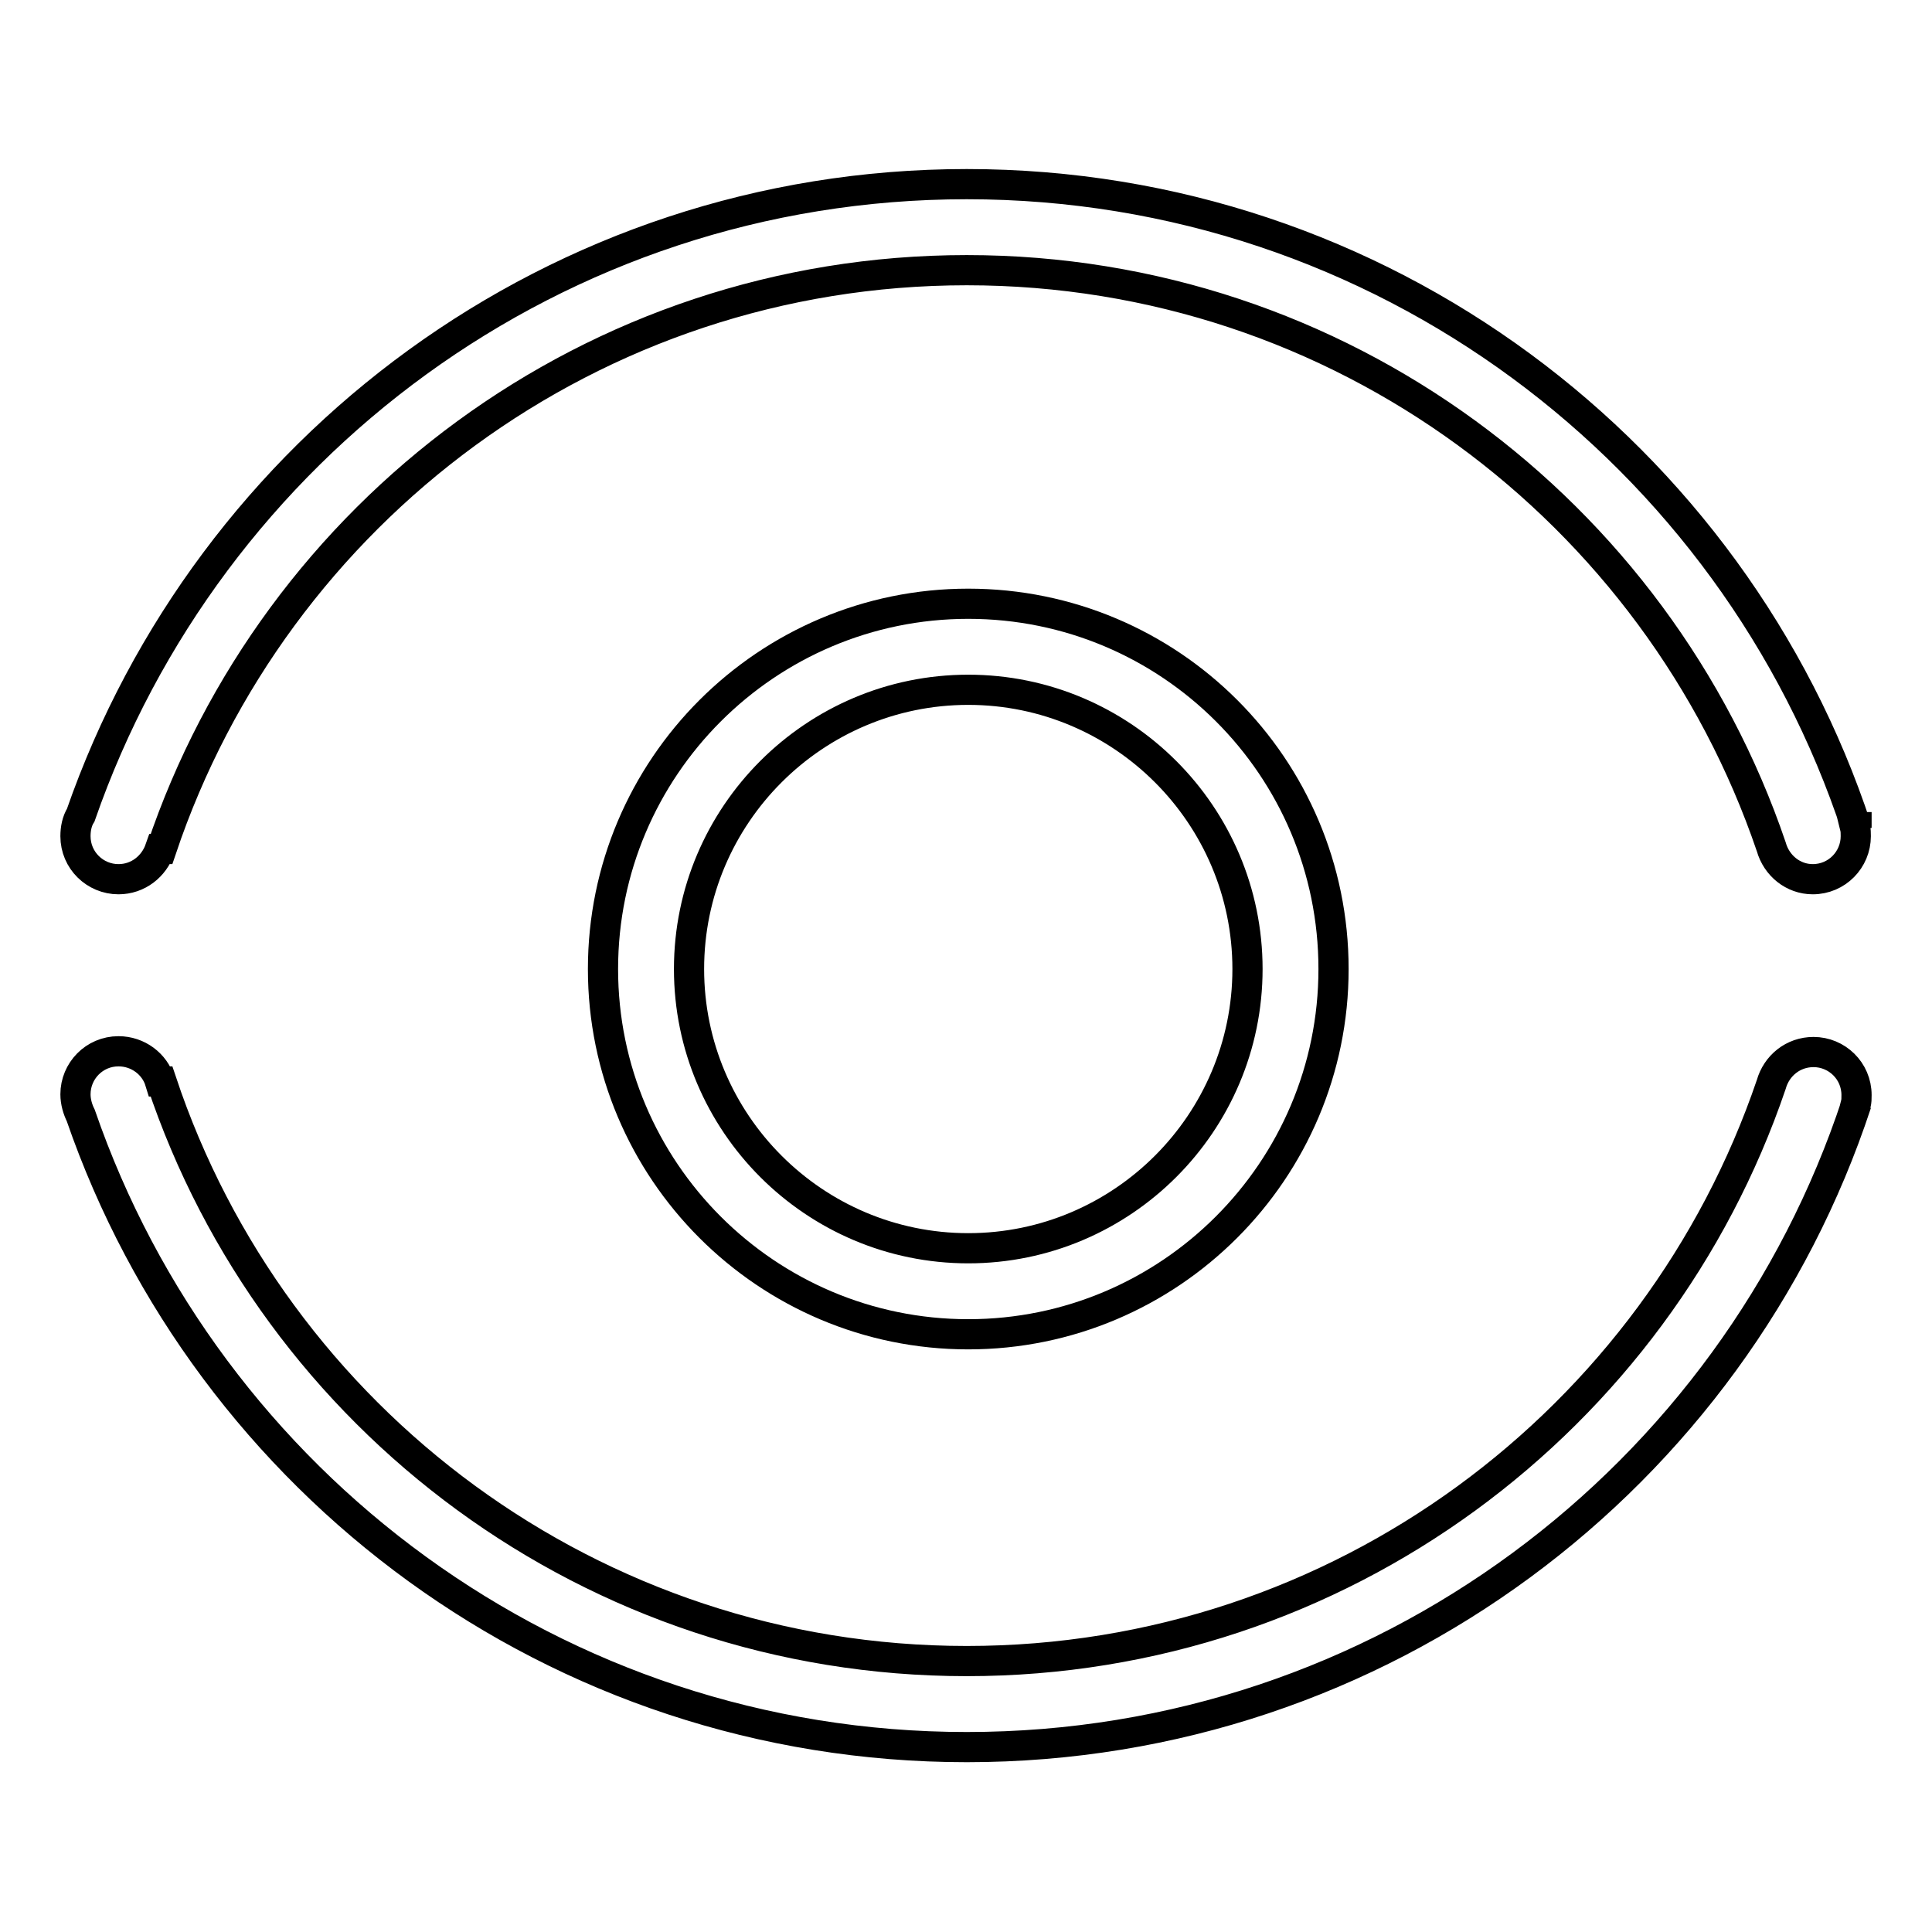
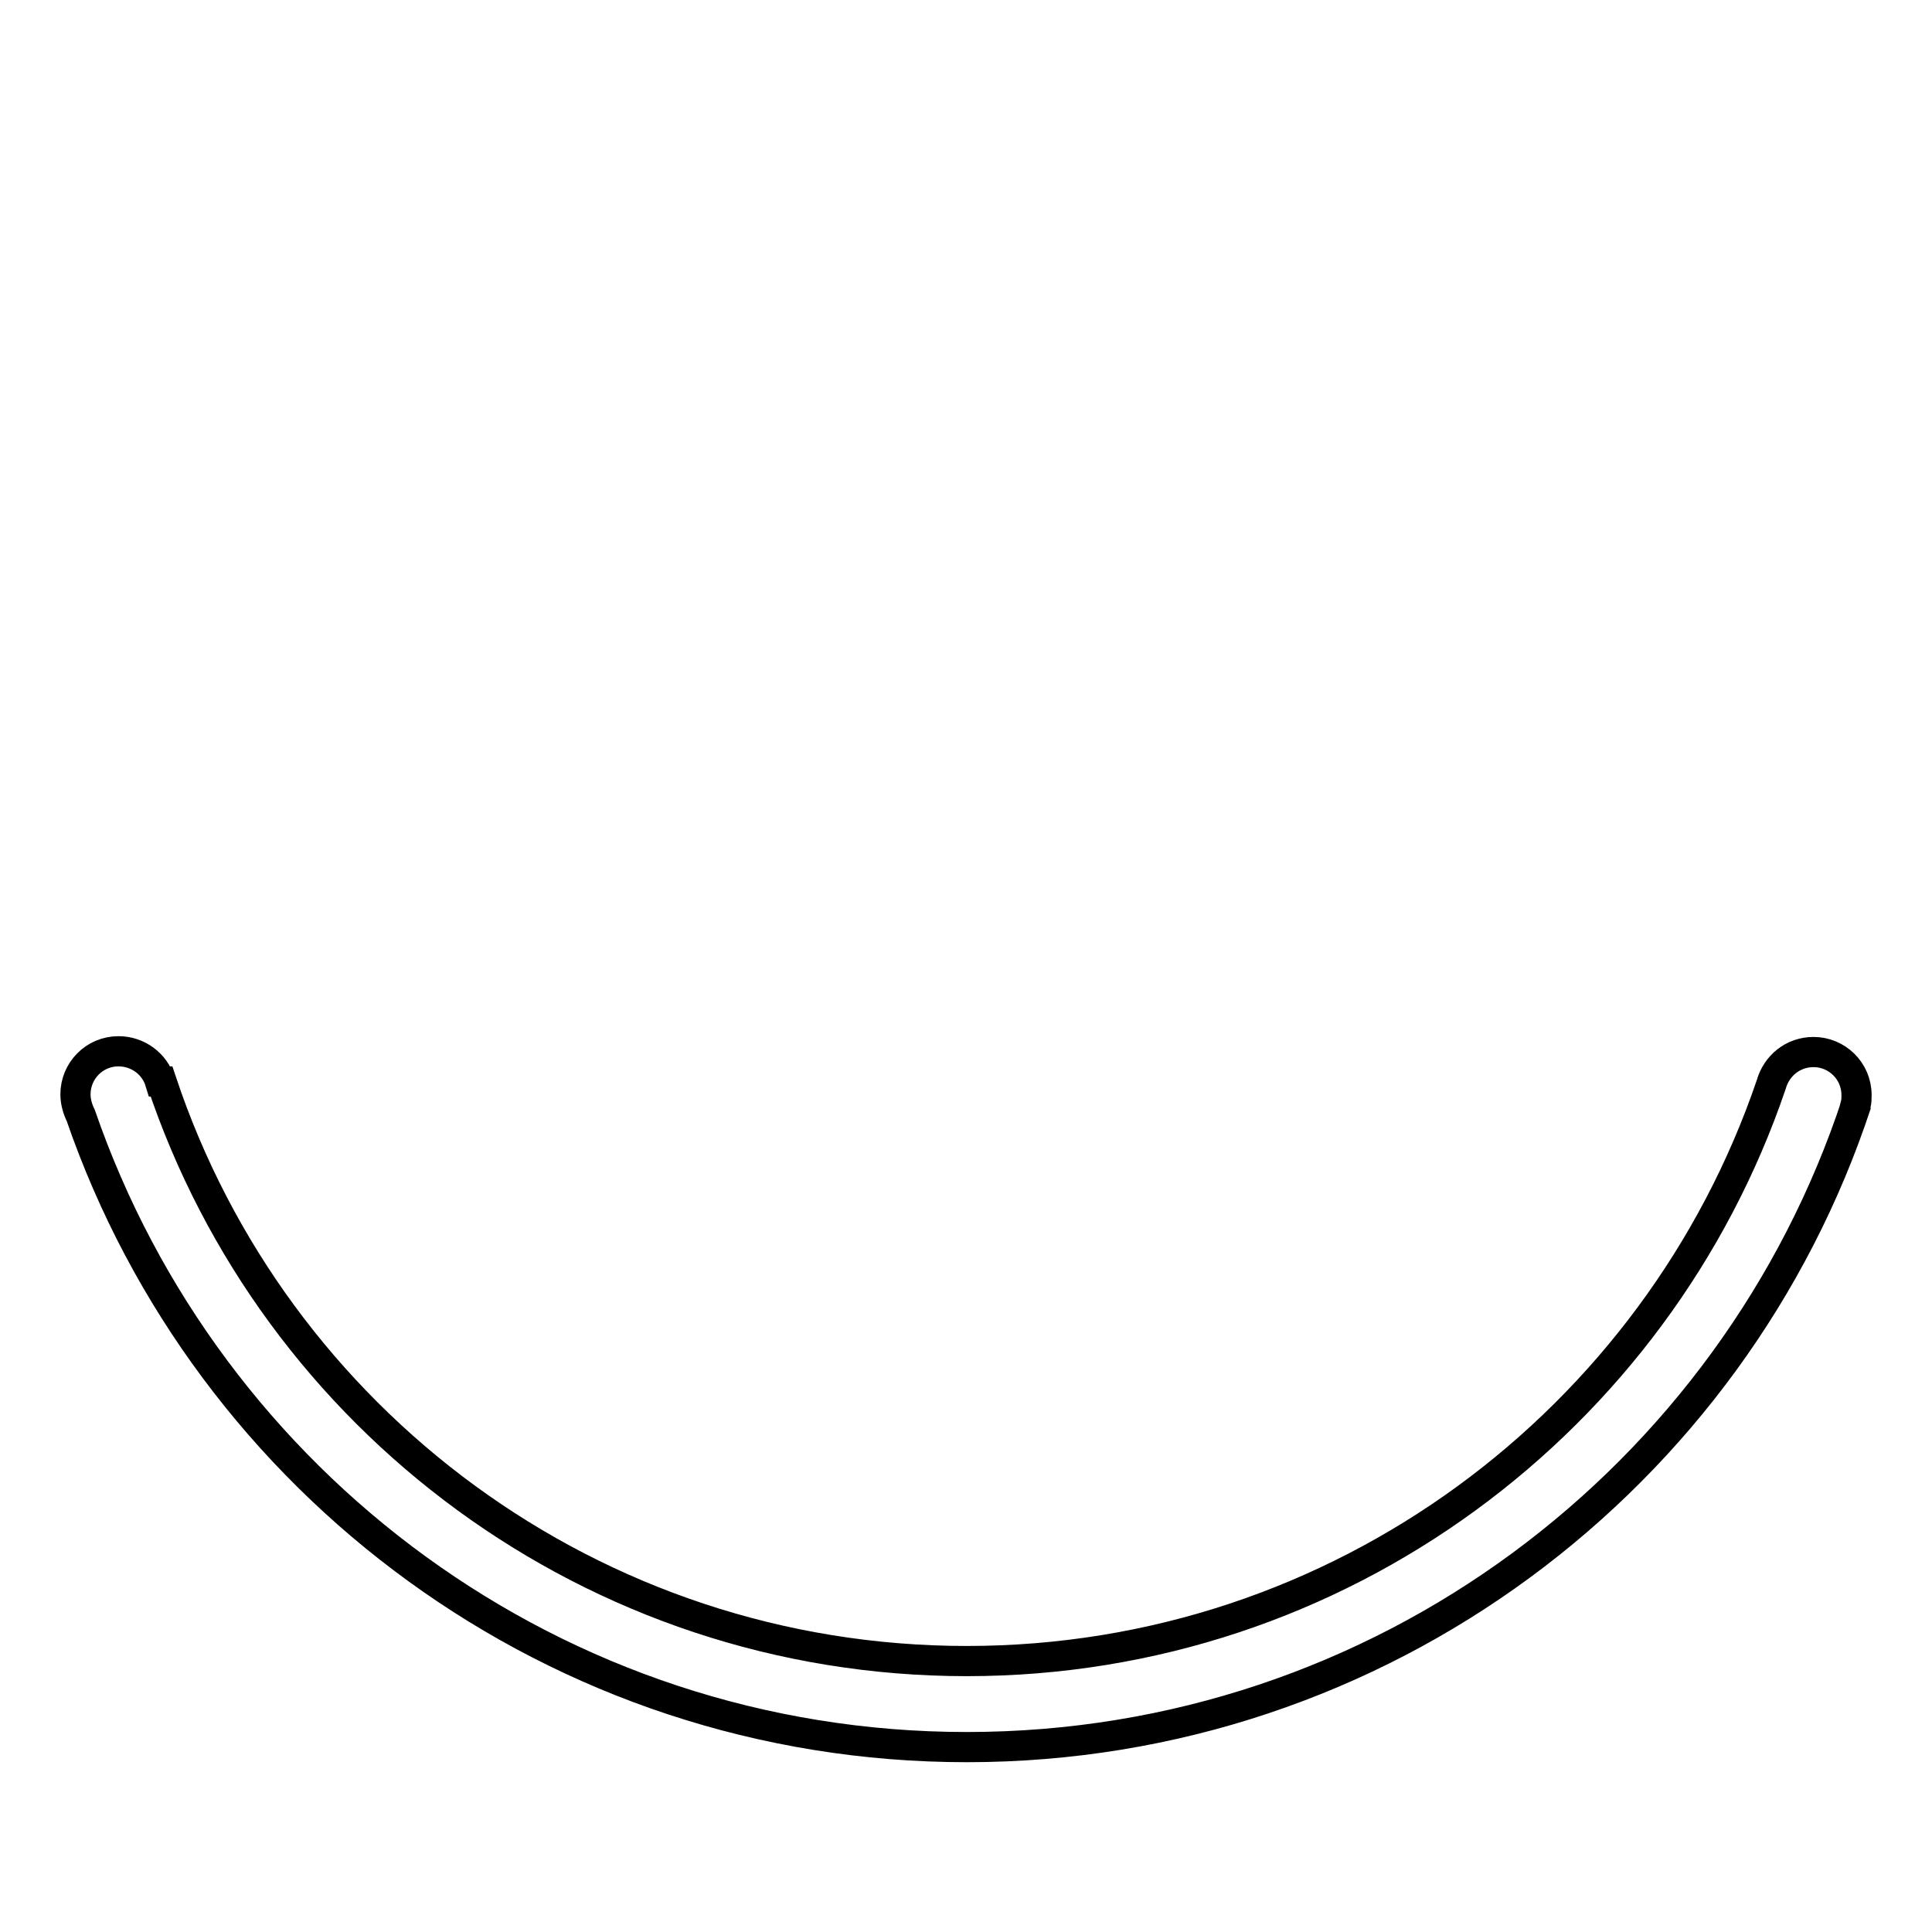
<svg xmlns="http://www.w3.org/2000/svg" version="1.1" x="0px" y="0px" viewBox="0 0 256 256" enable-background="new 0 0 256 256" xml:space="preserve">
  <g>
    <g>
-       <path stroke-width="4" fill-opacity="0" stroke="#000000" d="M128.3,80c-26.7,0-48.4,21.7-48.4,48.4c0,26.7,21.7,48.4,48.4,48.4s48.4-21.7,48.4-48.4C176.7,101.6,155,80,128.3,80z M128.3,165.4c-20.4,0-37-16.6-37-37c0-20.4,16.6-37,37-37c20.4,0,37,16.6,37,37C165.3,148.8,148.7,165.4,128.3,165.4z" />
-       <path stroke-width="4" fill-opacity="0" stroke="#000000" d="M246,109.7c-16.3-49.5-62.9-85.3-117.9-85.3c-54.4,0-100.5,35-117.4,83.6c-0.5,0.8-0.7,1.8-0.7,2.8c0,3.2,2.6,5.7,5.7,5.7c2.6,0,4.7-1.7,5.5-4l0.2,0c15-44.6,57.1-76.7,106.7-76.7c49.5,0,91.5,32,106.6,76.4c0.7,2.5,2.9,4.3,5.5,4.3c3.2,0,5.7-2.6,5.7-5.7c0-0.4,0-0.8-0.1-1.2H246z" />
      <path stroke-width="4" fill-opacity="0" stroke="#000000" d="M245.9,146.3c0.1-0.4,0.1-0.7,0.1-1.2c0-3.2-2.6-5.7-5.7-5.7c-2.7,0-4.9,1.8-5.6,4.3c-15.1,44.4-57.1,76.4-106.6,76.4c-49.6,0-91.8-32.1-106.7-76.8l-0.2,0c-0.7-2.3-2.9-4-5.5-4c-3.2,0-5.7,2.6-5.7,5.7c0,1,0.3,2,0.7,2.8c16.8,48.7,63,83.7,117.4,83.7c55,0,101.6-35.8,117.9-85.3L245.9,146.3z" />
    </g>
  </g>
</svg>